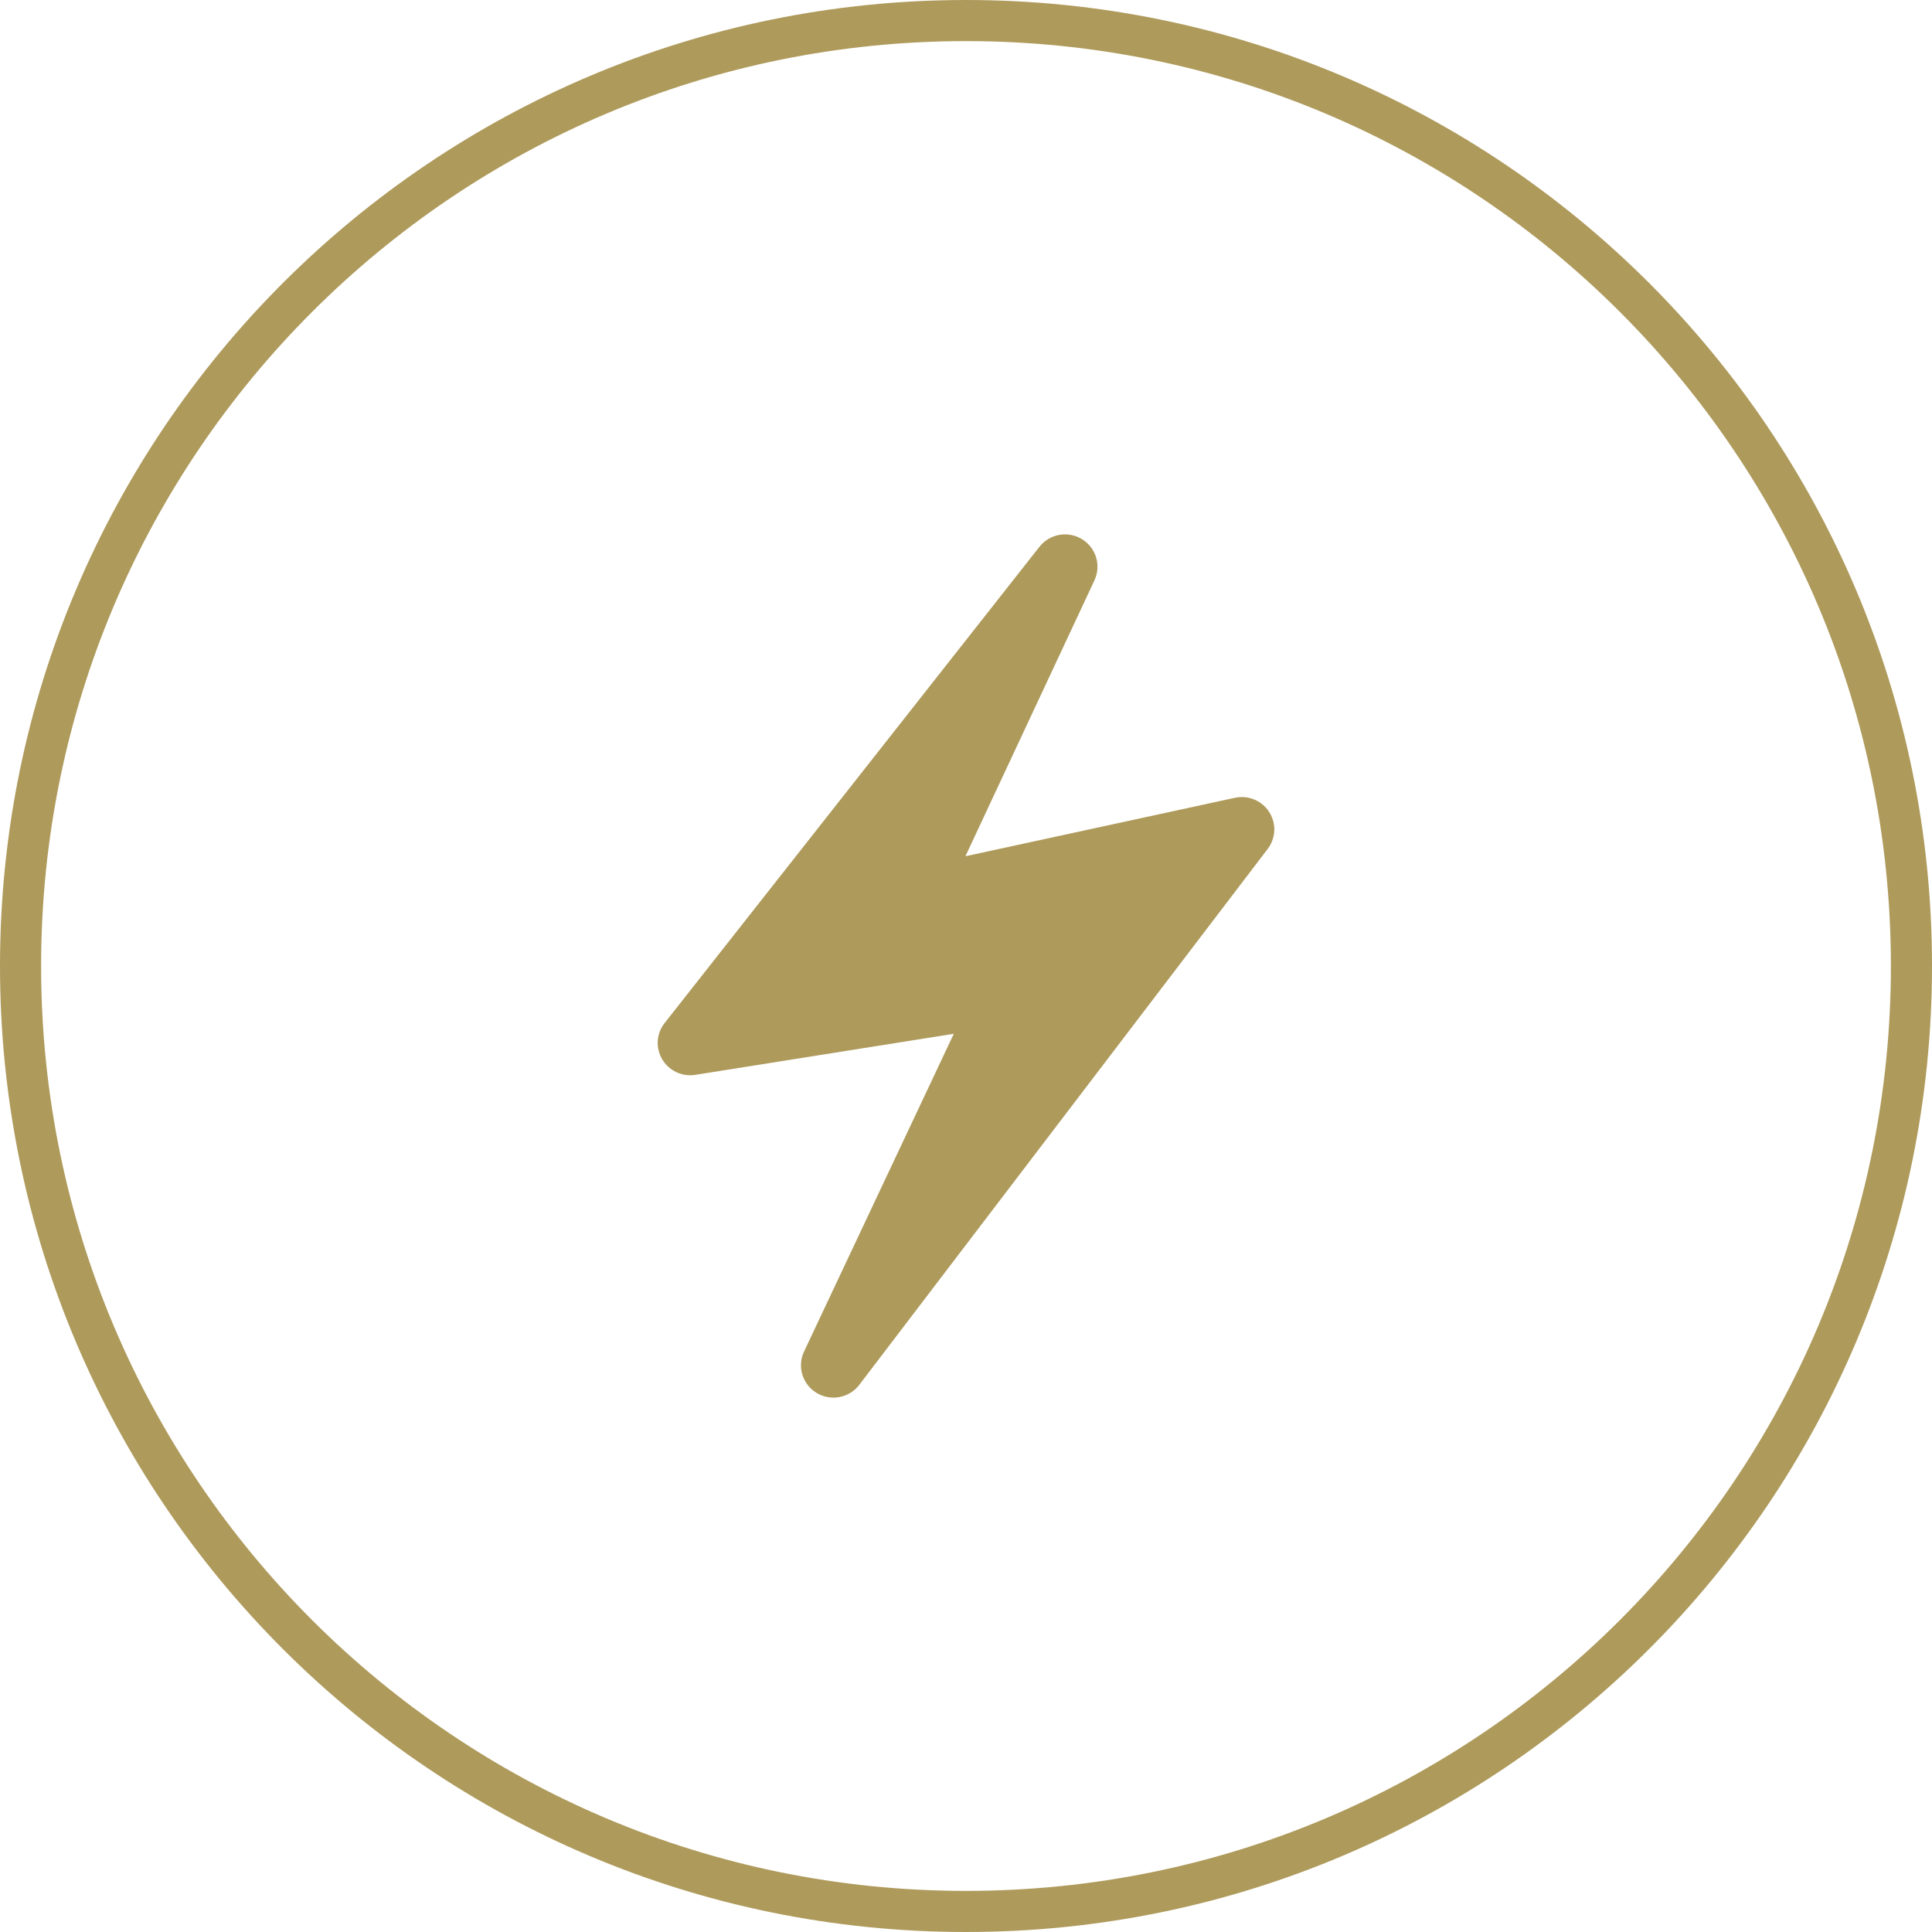
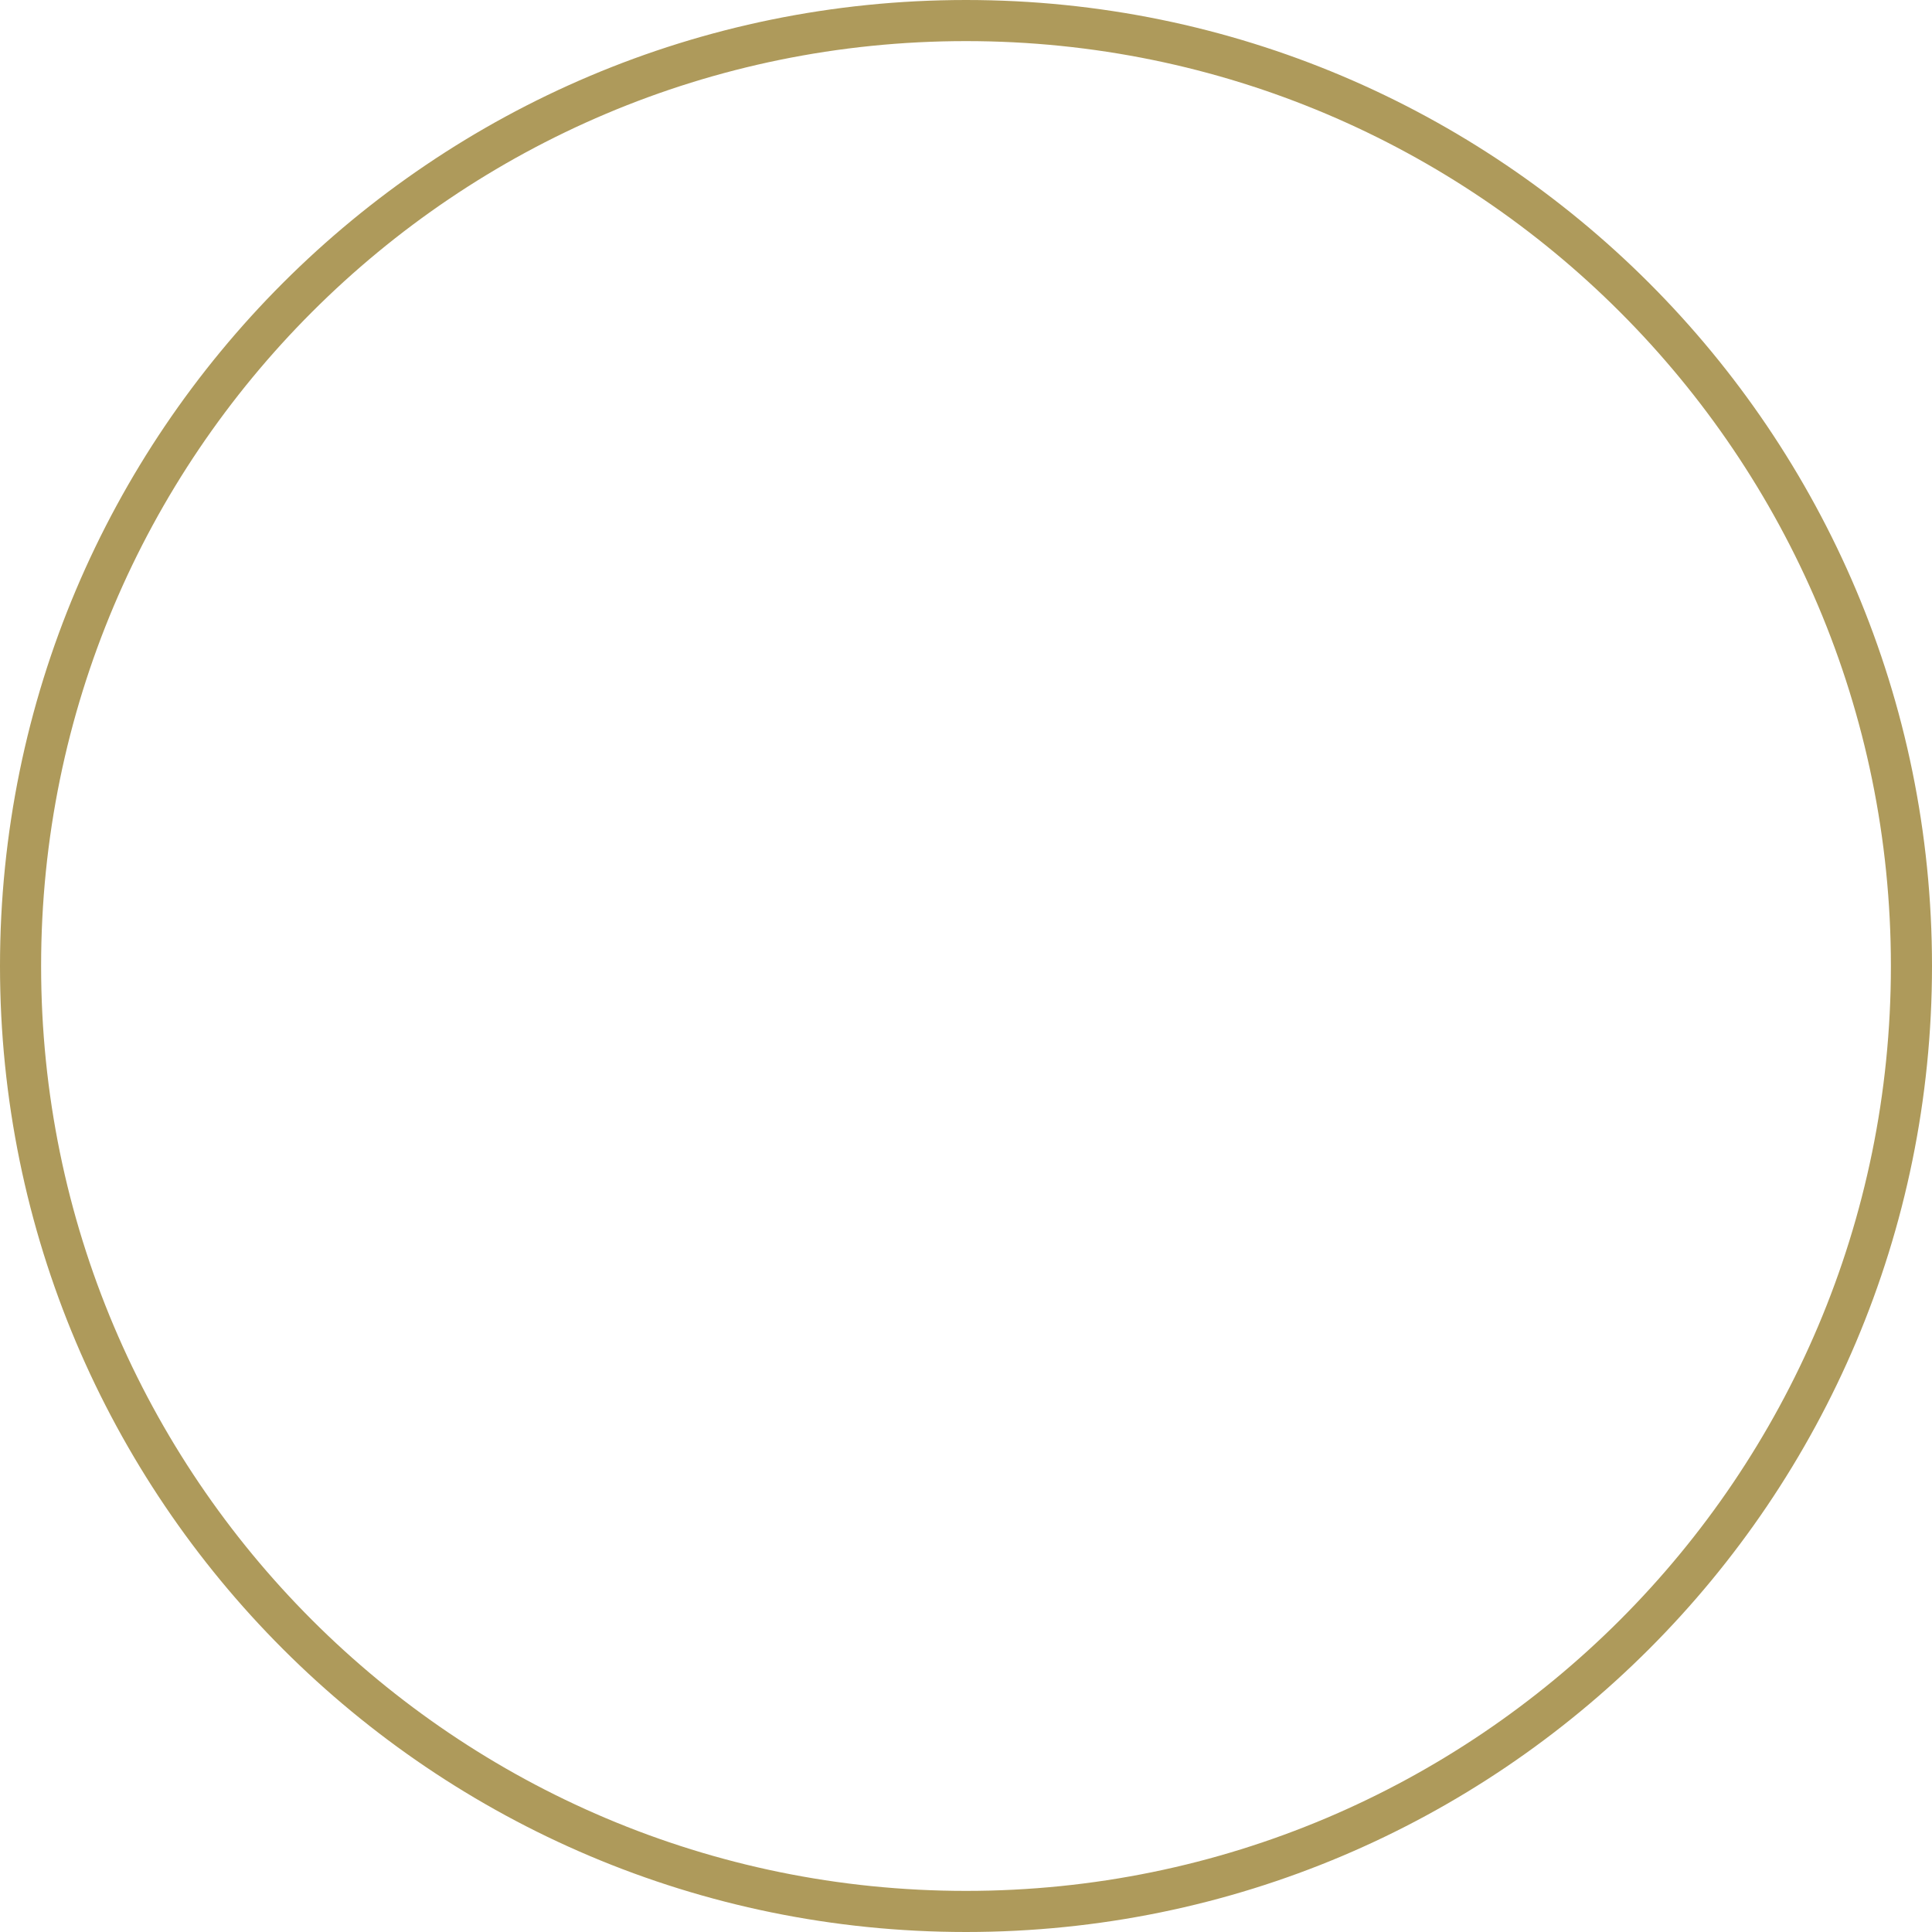
<svg xmlns="http://www.w3.org/2000/svg" fill="none" viewBox="0 0 94 94" height="94" width="94">
  <g clip-path="url(#clip0_1_8)">
    <path stroke-width="2" stroke="#AE9A5B" d="M47 93C72.405 93 93 72.405 93 47C93 21.595 72.405 1 47 1C21.595 1 1 21.595 1 47C1 72.405 21.595 93 47 93Z" />
-     <path fill="url(#paint0_linear_1_8)" d="M61.679 41.303L41.808 67.378C41.573 67.687 41.23 67.899 40.847 67.972C40.463 68.045 40.067 67.974 39.733 67.773C39.399 67.572 39.151 67.255 39.038 66.883C38.925 66.511 38.954 66.111 39.12 65.759L46.406 50.298L33.83 52.296C33.517 52.346 33.196 52.301 32.908 52.166C32.621 52.031 32.381 51.814 32.22 51.541C32.058 51.269 31.982 50.955 32.003 50.639C32.025 50.324 32.141 50.022 32.338 49.773L50.574 26.603C50.813 26.299 51.157 26.093 51.538 26.025C51.92 25.956 52.313 26.03 52.644 26.232C52.974 26.434 53.219 26.75 53.33 27.119C53.442 27.489 53.413 27.887 53.249 28.237L46.972 41.66L60.084 38.816C60.195 38.792 60.308 38.78 60.421 38.78C60.715 38.78 61.003 38.862 61.253 39.017C61.503 39.171 61.705 39.392 61.835 39.654C61.966 39.916 62.021 40.209 61.993 40.501C61.965 40.792 61.856 41.07 61.679 41.303Z" />
  </g>
  <defs>
    <linearGradient gradientUnits="userSpaceOnUse" y2="52.331" x2="55.298" y1="41.716" x1="36.992" id="paint0_linear_1_8">
      <stop stop-color="#AE9A5B" />
      <stop stop-color="#AE9A5B" offset="1" />
    </linearGradient>
    <clipPath id="clip0_1_8">
      <rect fill="white" height="94" width="94" />
    </clipPath>
  </defs>
</svg>